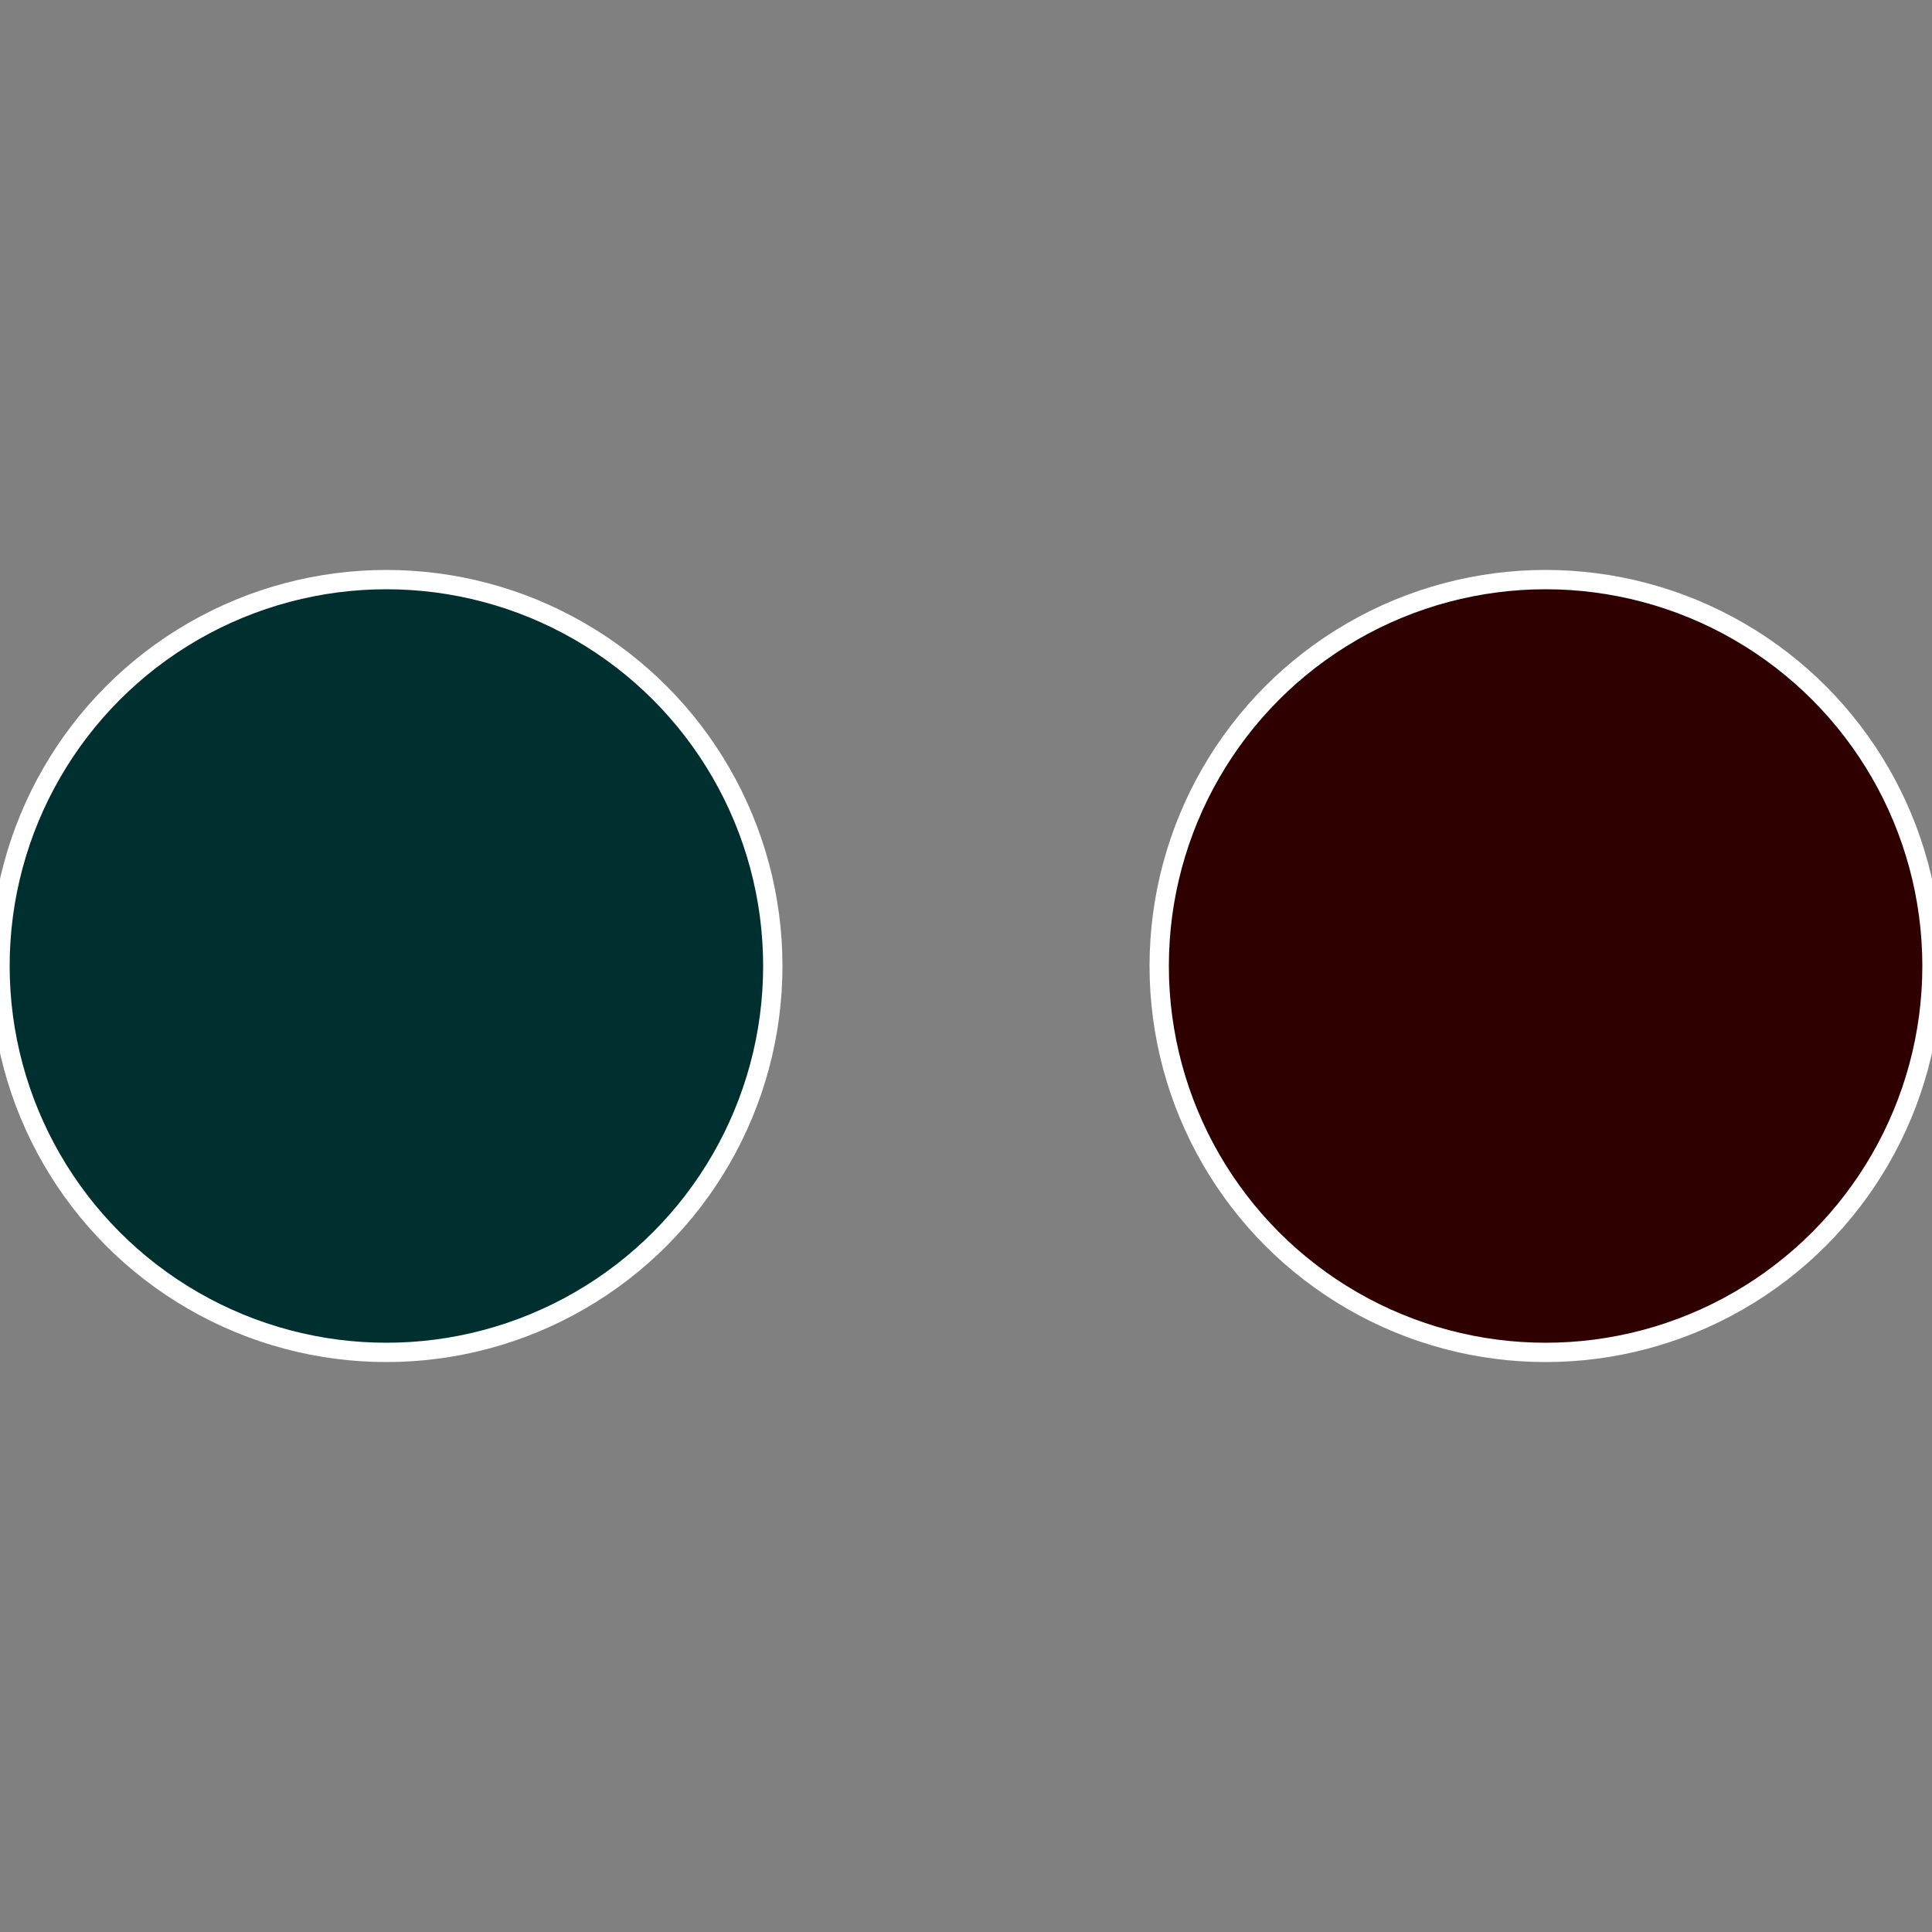
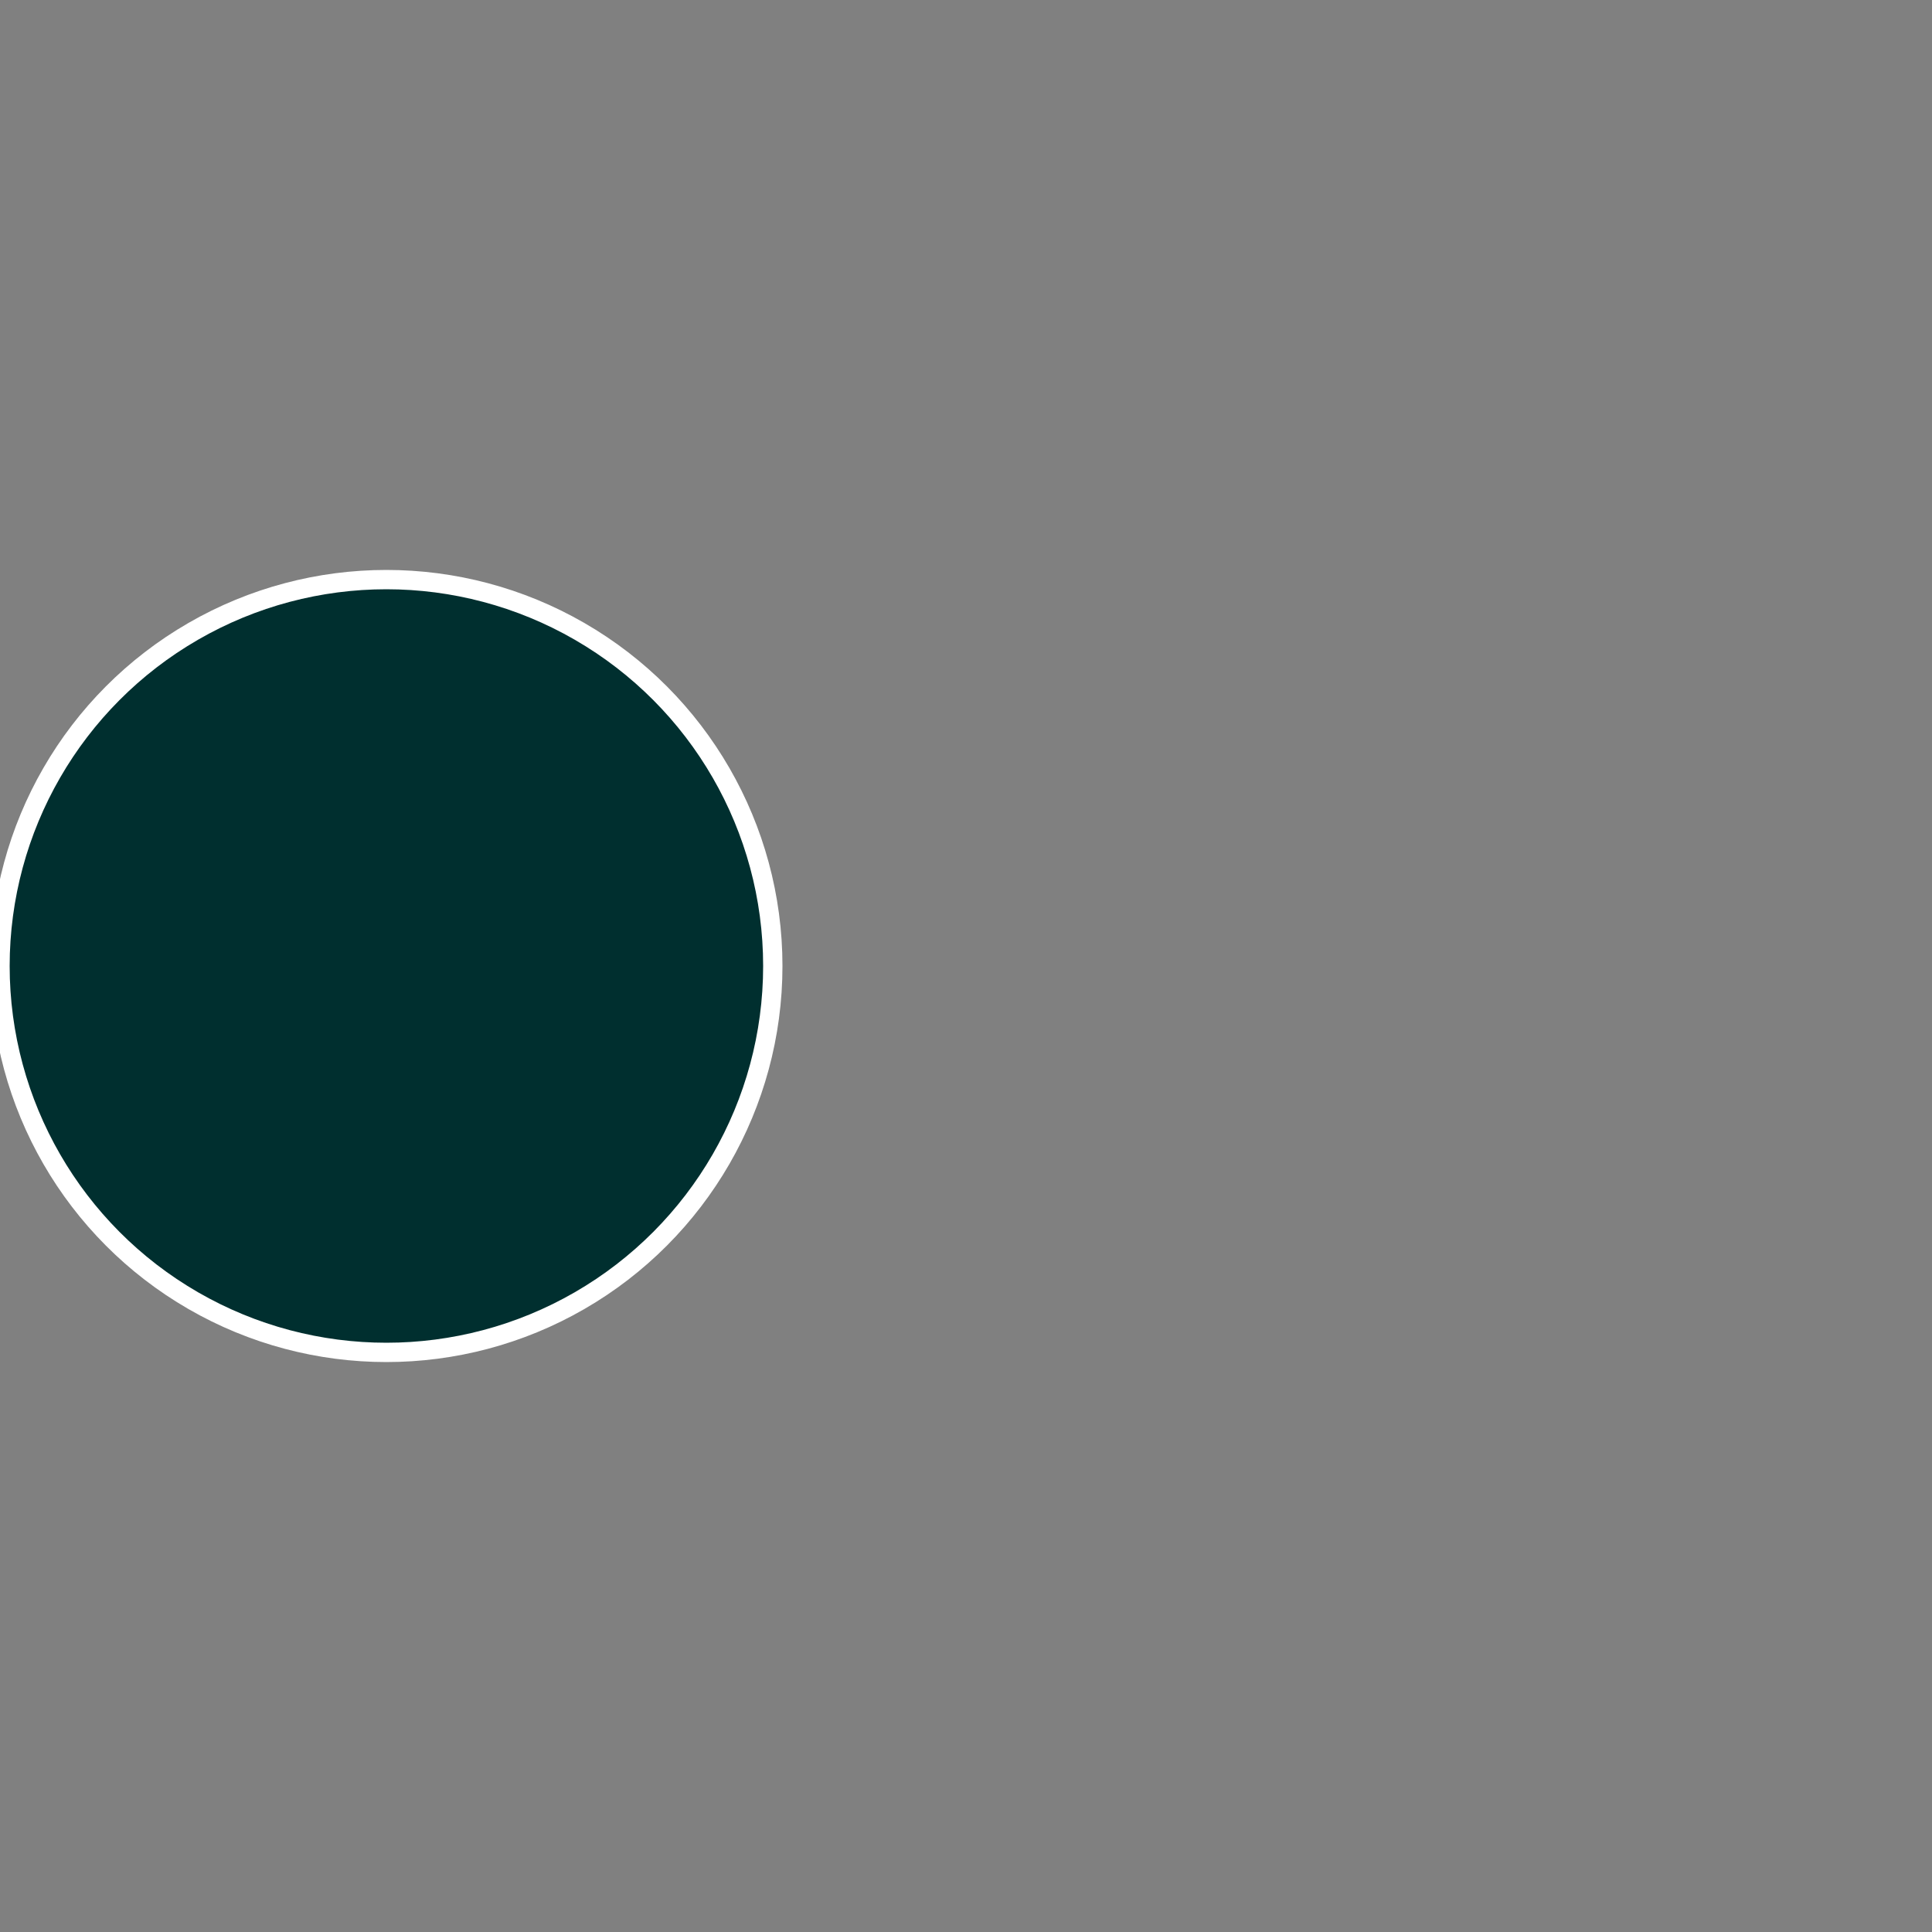
<svg xmlns="http://www.w3.org/2000/svg" width="500" height="500" viewBox="-1 -1 2 2">
  <rect x="-1" y="-1" width="2" height="2" fill="#808080" stroke="none" />
-   <circle cx="0.6" cy="0" r="0.4" fill="#2f0000" stroke="#fff" stroke-width="1%" />
  <circle cx="-0.6" cy="7.3478807948841E-17" r="0.4" fill="#002f2f" stroke="#fff" stroke-width="1%" />
</svg>